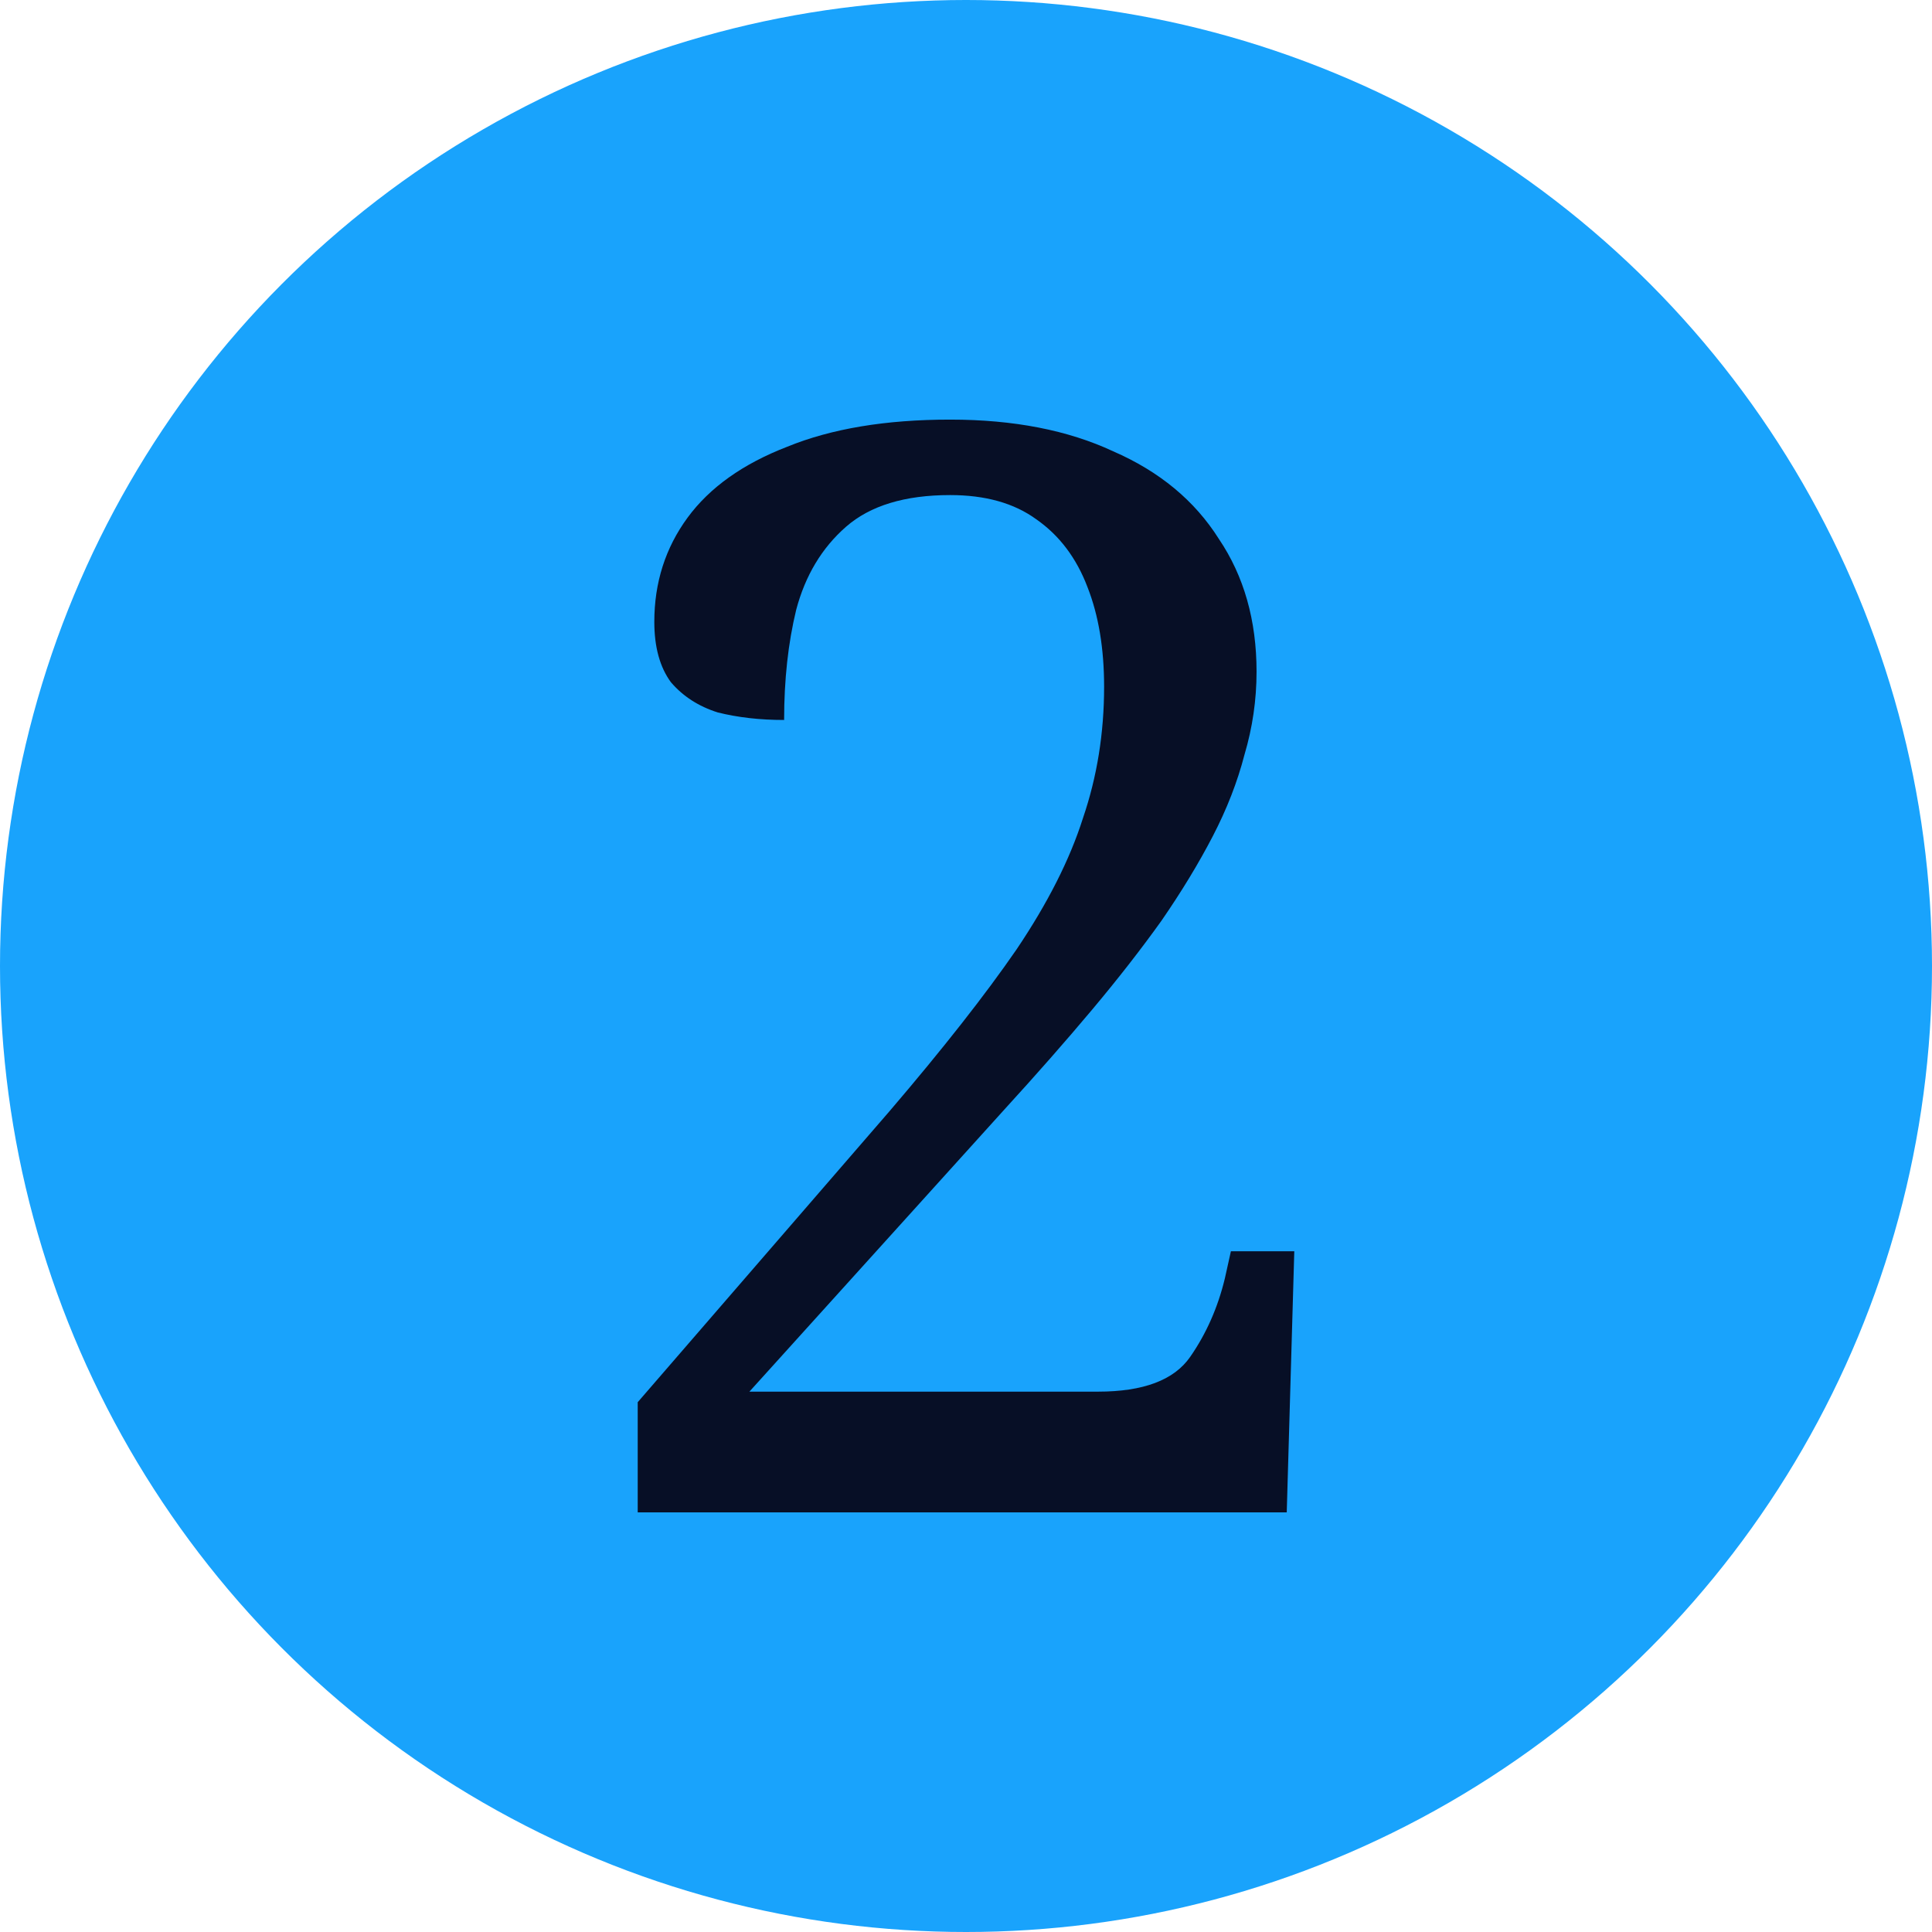
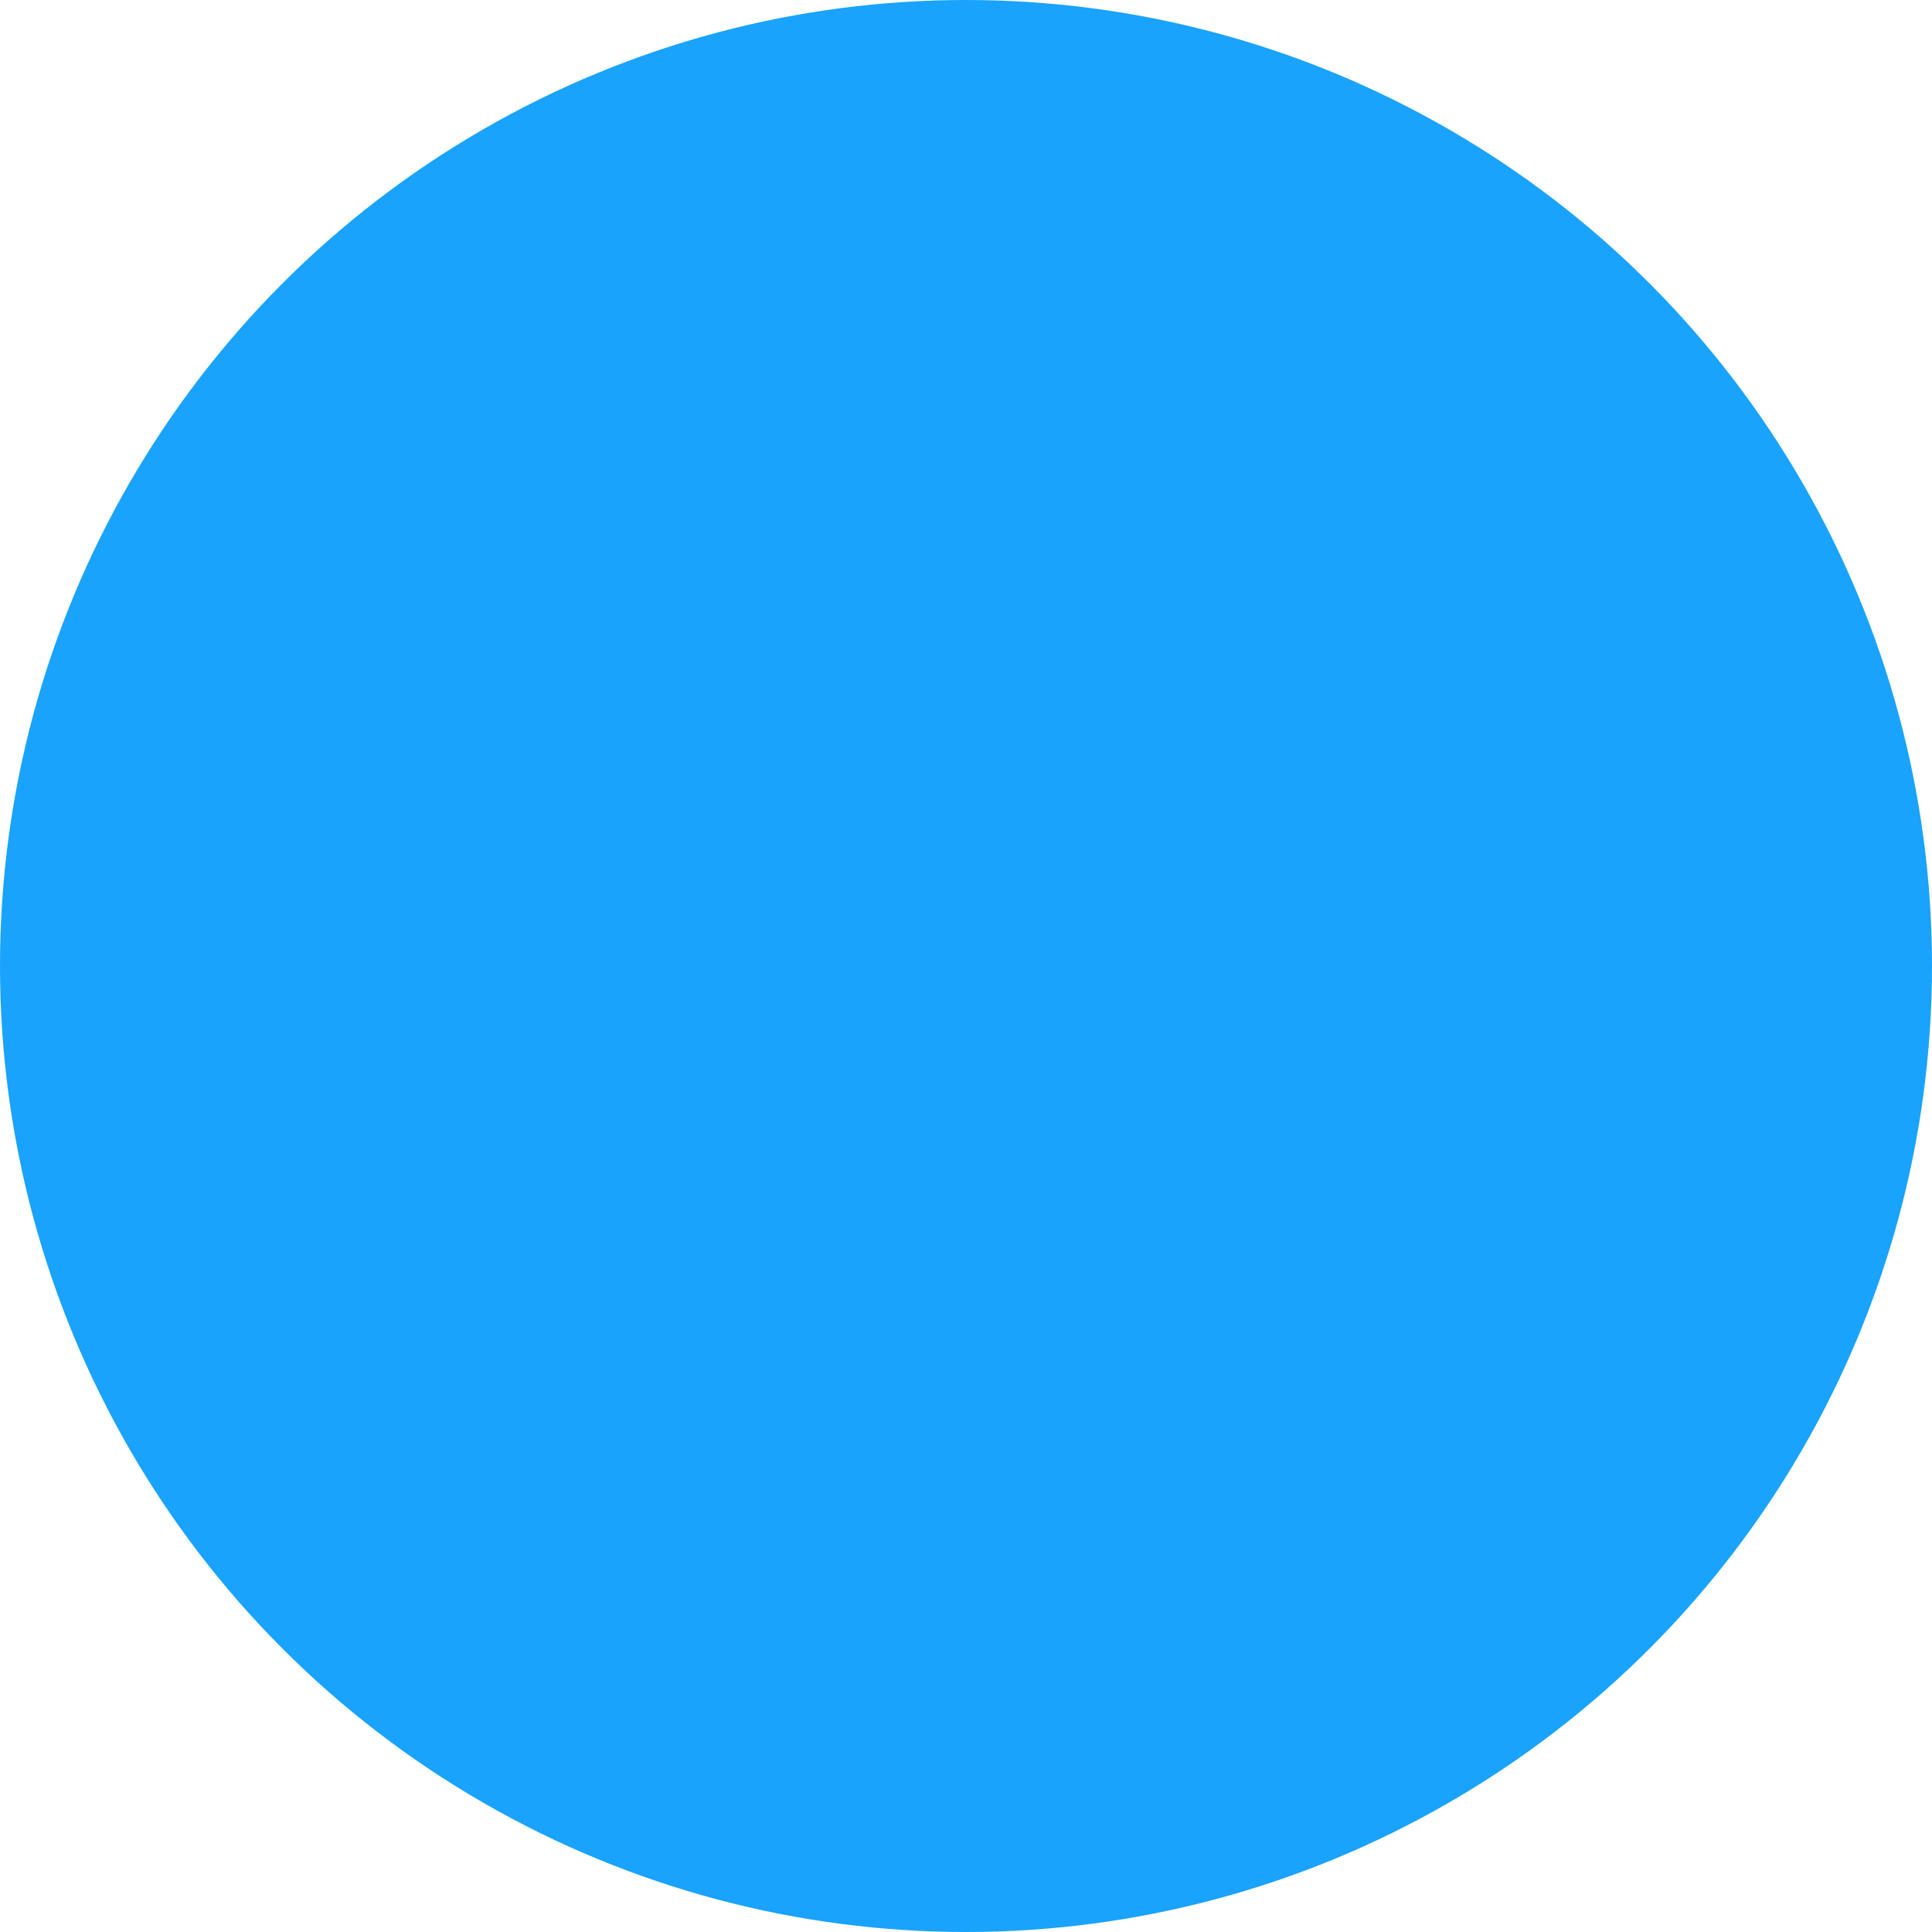
<svg xmlns="http://www.w3.org/2000/svg" width="64" height="64" viewBox="0 0 64 64" fill="none">
  <circle cx="32" cy="32" r="32" fill="#19A3FC" />
-   <path d="M21.125 50.1V46.45L29.475 36.8C31.242 34.733 32.642 32.95 33.675 31.45C34.708 29.917 35.442 28.467 35.875 27.1C36.342 25.733 36.575 24.283 36.575 22.75C36.575 21.483 36.392 20.383 36.025 19.45C35.658 18.483 35.092 17.733 34.325 17.2C33.592 16.667 32.642 16.4 31.475 16.4C29.975 16.4 28.825 16.75 28.025 17.45C27.225 18.15 26.675 19.067 26.375 20.2C26.108 21.3 25.975 22.517 25.975 23.85C25.175 23.85 24.442 23.767 23.775 23.6C23.142 23.4 22.625 23.067 22.225 22.6C21.858 22.1 21.675 21.433 21.675 20.6C21.675 19.3 22.042 18.15 22.775 17.15C23.508 16.15 24.608 15.367 26.075 14.8C27.542 14.2 29.342 13.9 31.475 13.9C33.575 13.9 35.375 14.25 36.875 14.95C38.408 15.617 39.575 16.583 40.375 17.85C41.208 19.083 41.625 20.55 41.625 22.25C41.625 23.183 41.492 24.1 41.225 25C40.992 25.9 40.642 26.8 40.175 27.7C39.708 28.6 39.142 29.533 38.475 30.5C37.808 31.433 37.042 32.417 36.175 33.45C35.308 34.483 34.342 35.583 33.275 36.75L24.825 46.1H36.375C37.875 46.1 38.892 45.717 39.425 44.95C39.958 44.183 40.342 43.317 40.575 42.35L40.775 41.45H42.875L42.625 50.1H21.125Z" fill="#070F26" />
</svg>